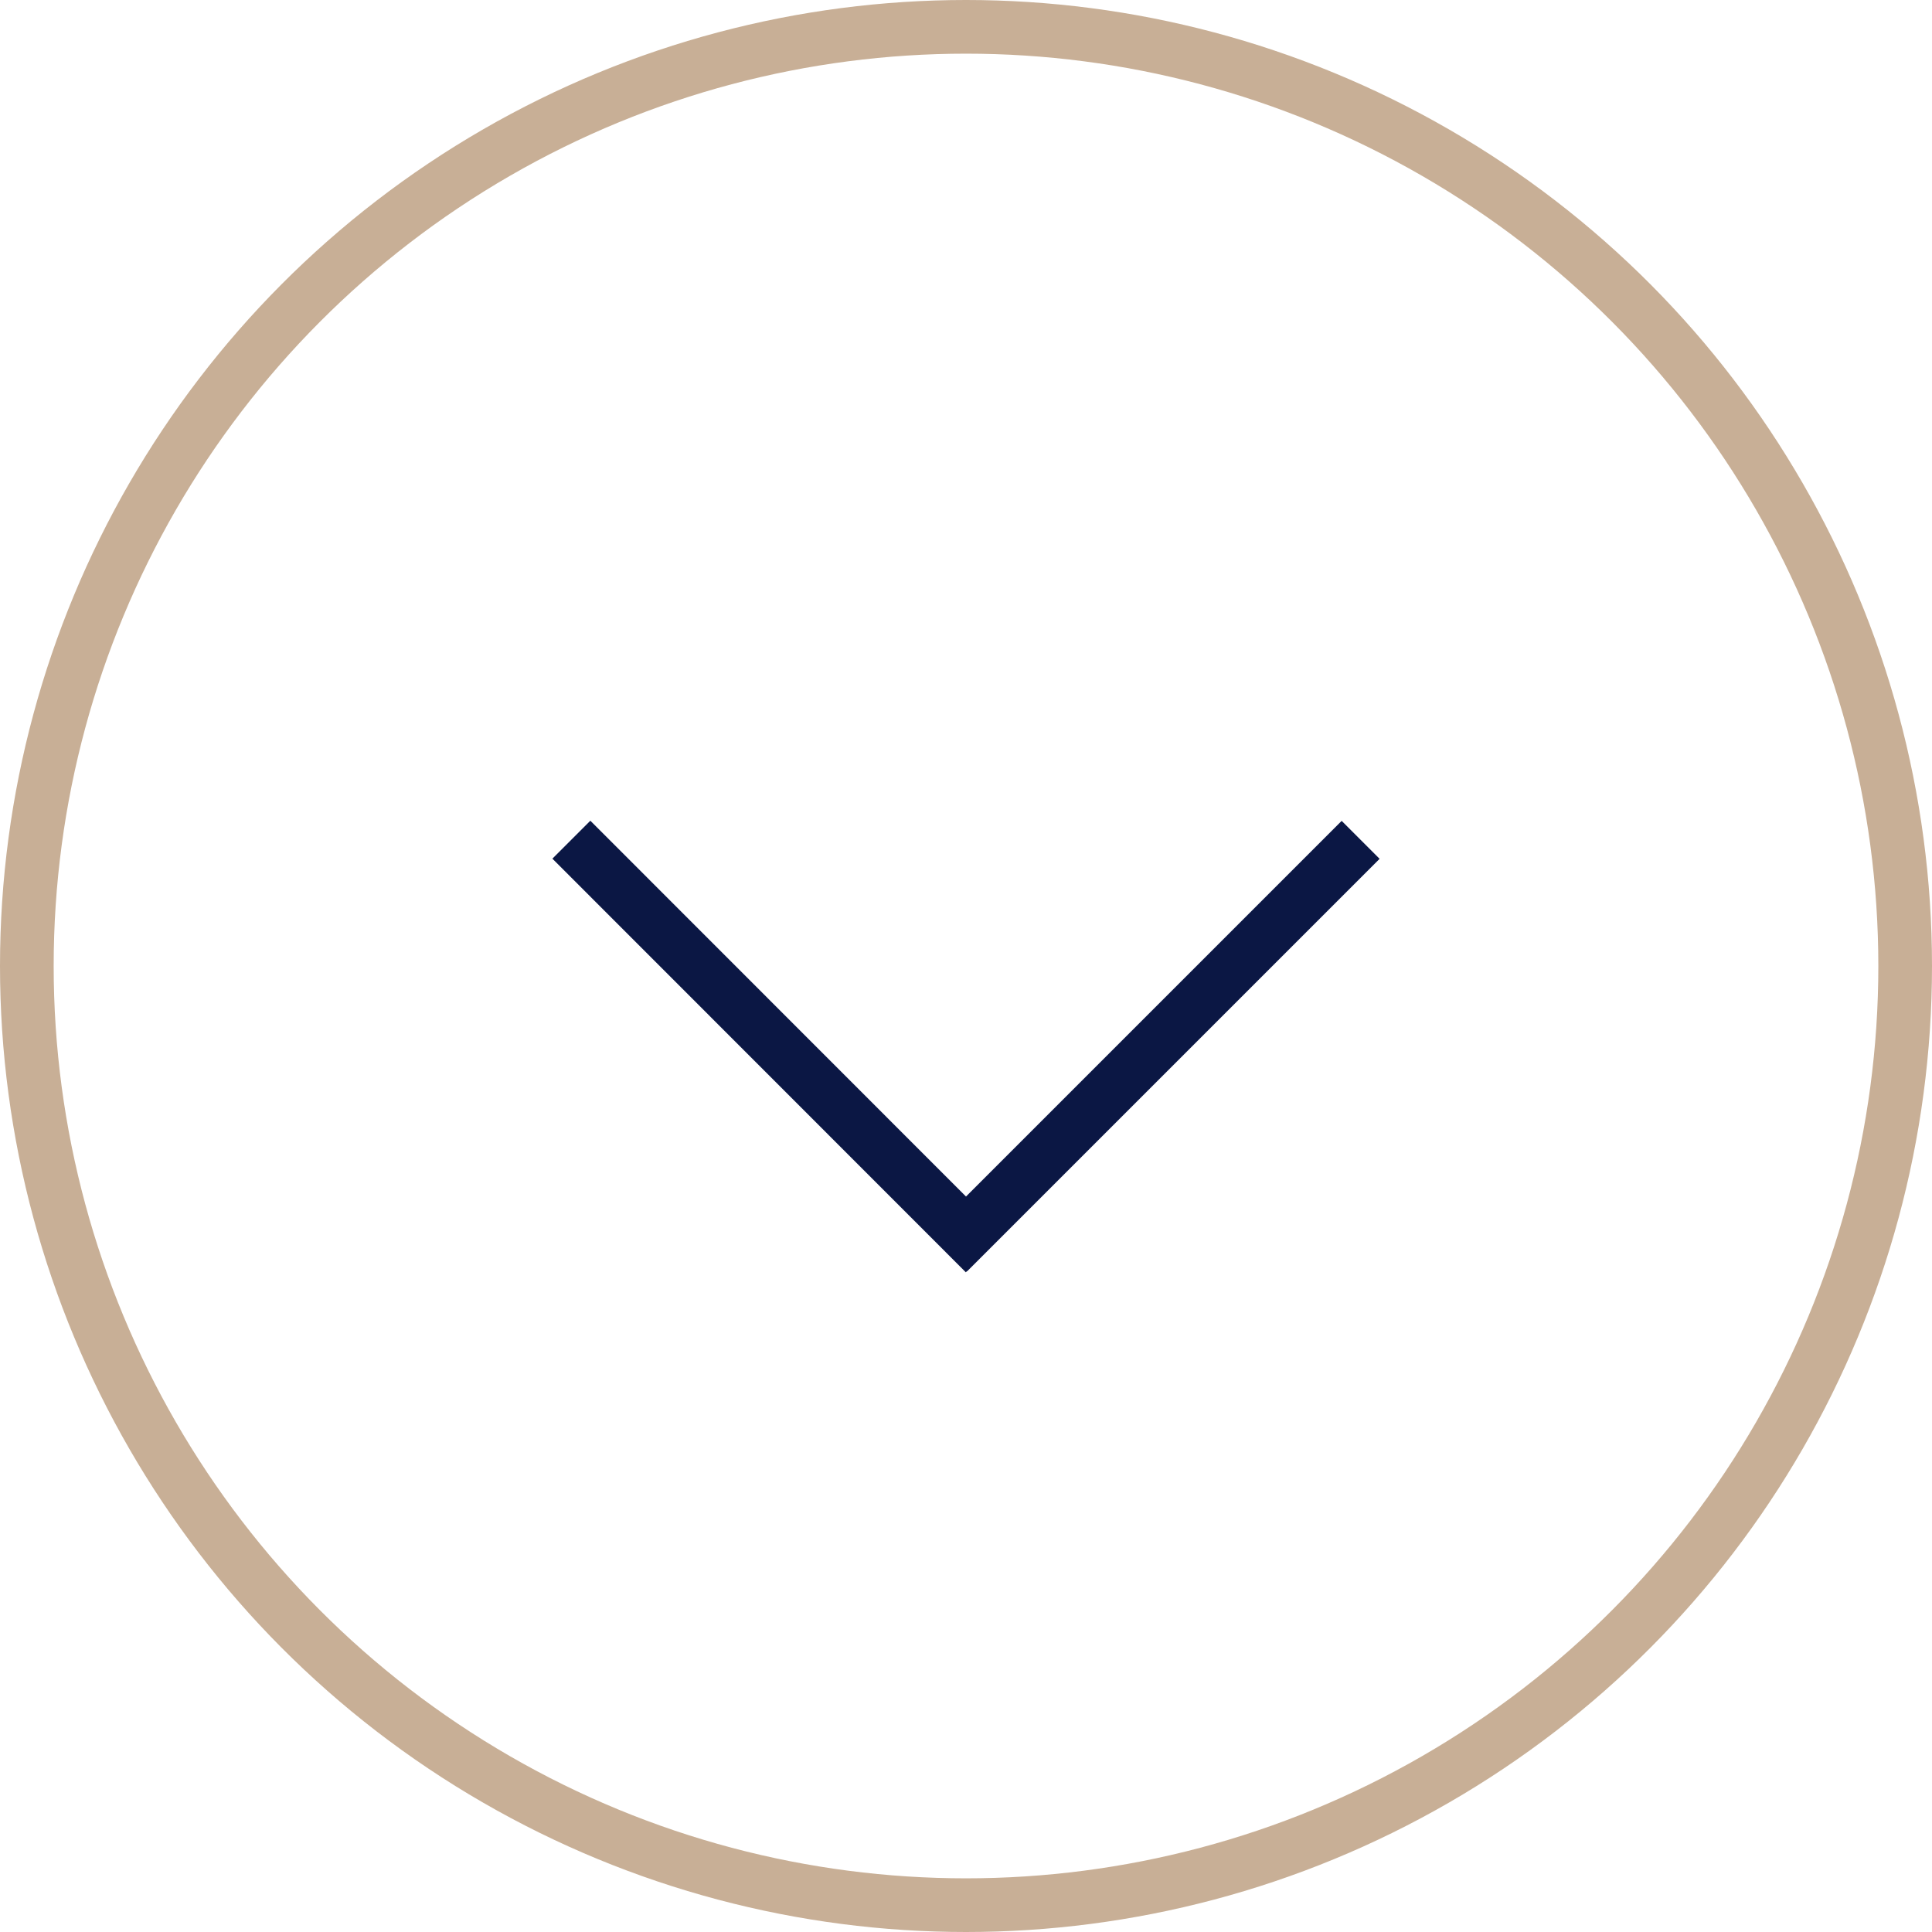
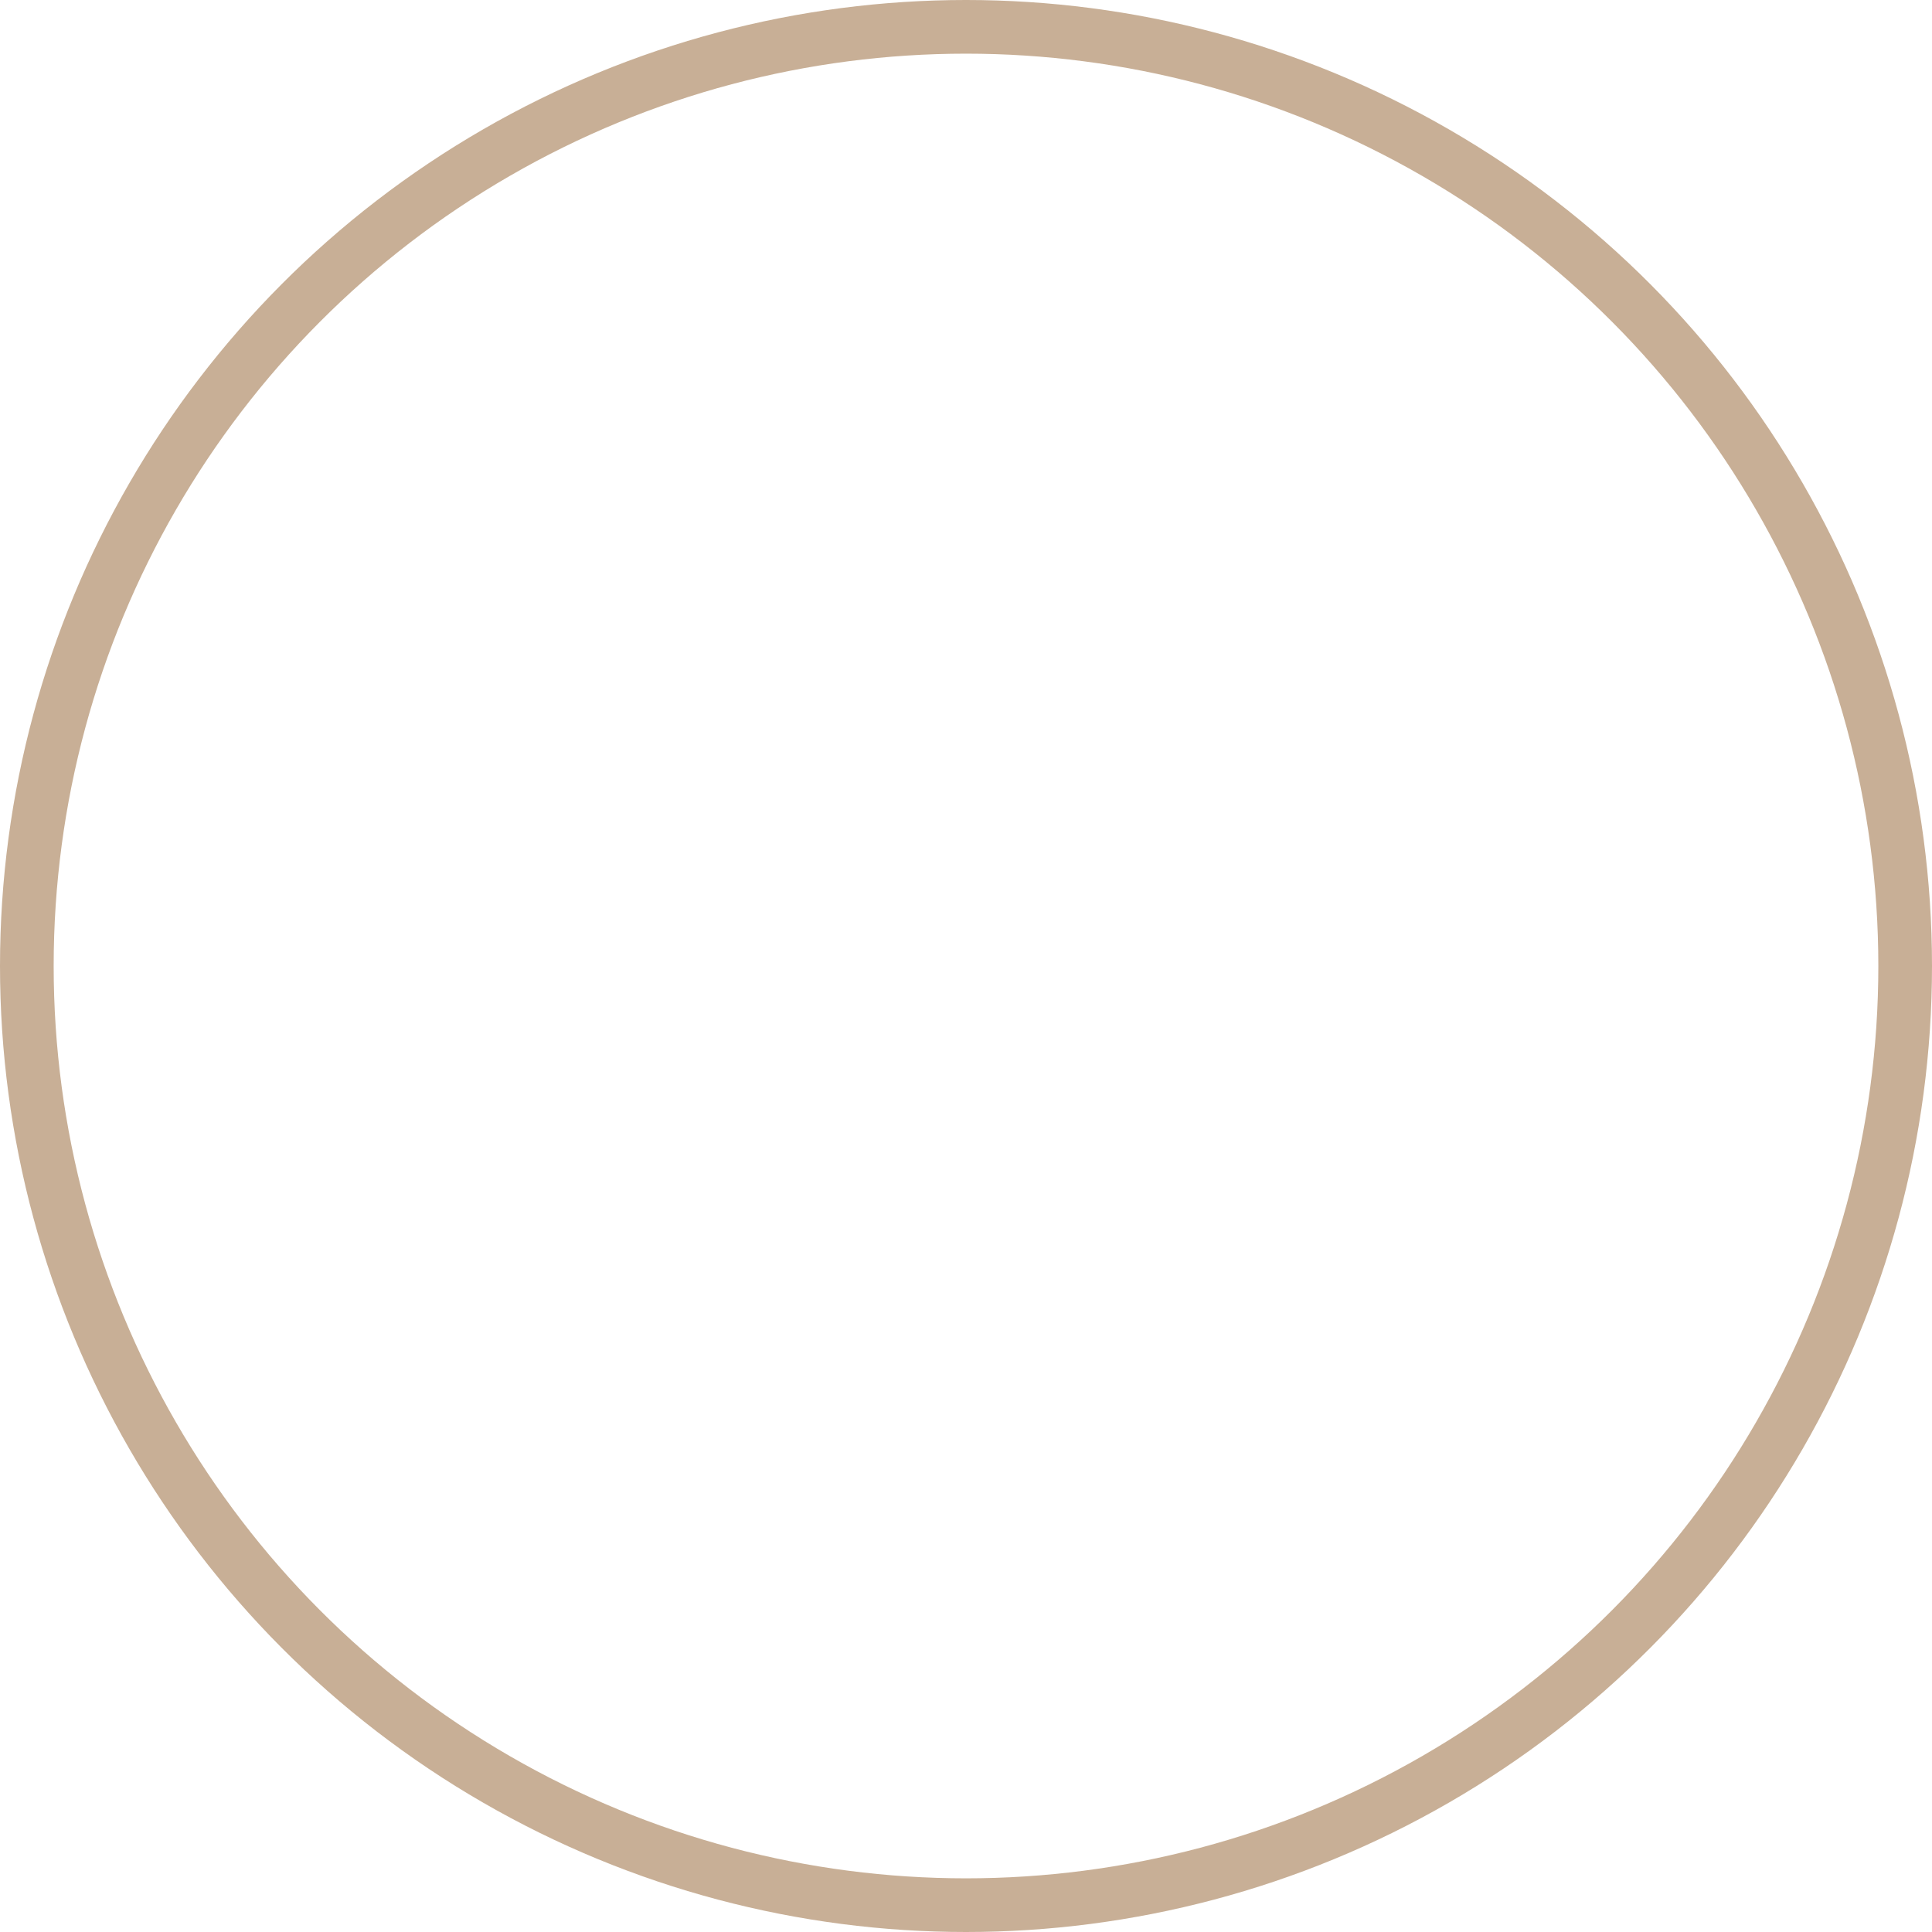
<svg xmlns="http://www.w3.org/2000/svg" width="36" height="36" viewBox="0 0 36 36" fill="none">
  <circle cx="18" cy="18" r="17.5" stroke="#C8AF96" />
-   <path d="M11 16L17.997 23M18.021 22.982L25 16.003" stroke="#0B1744" stroke-linecap="square" />
</svg>